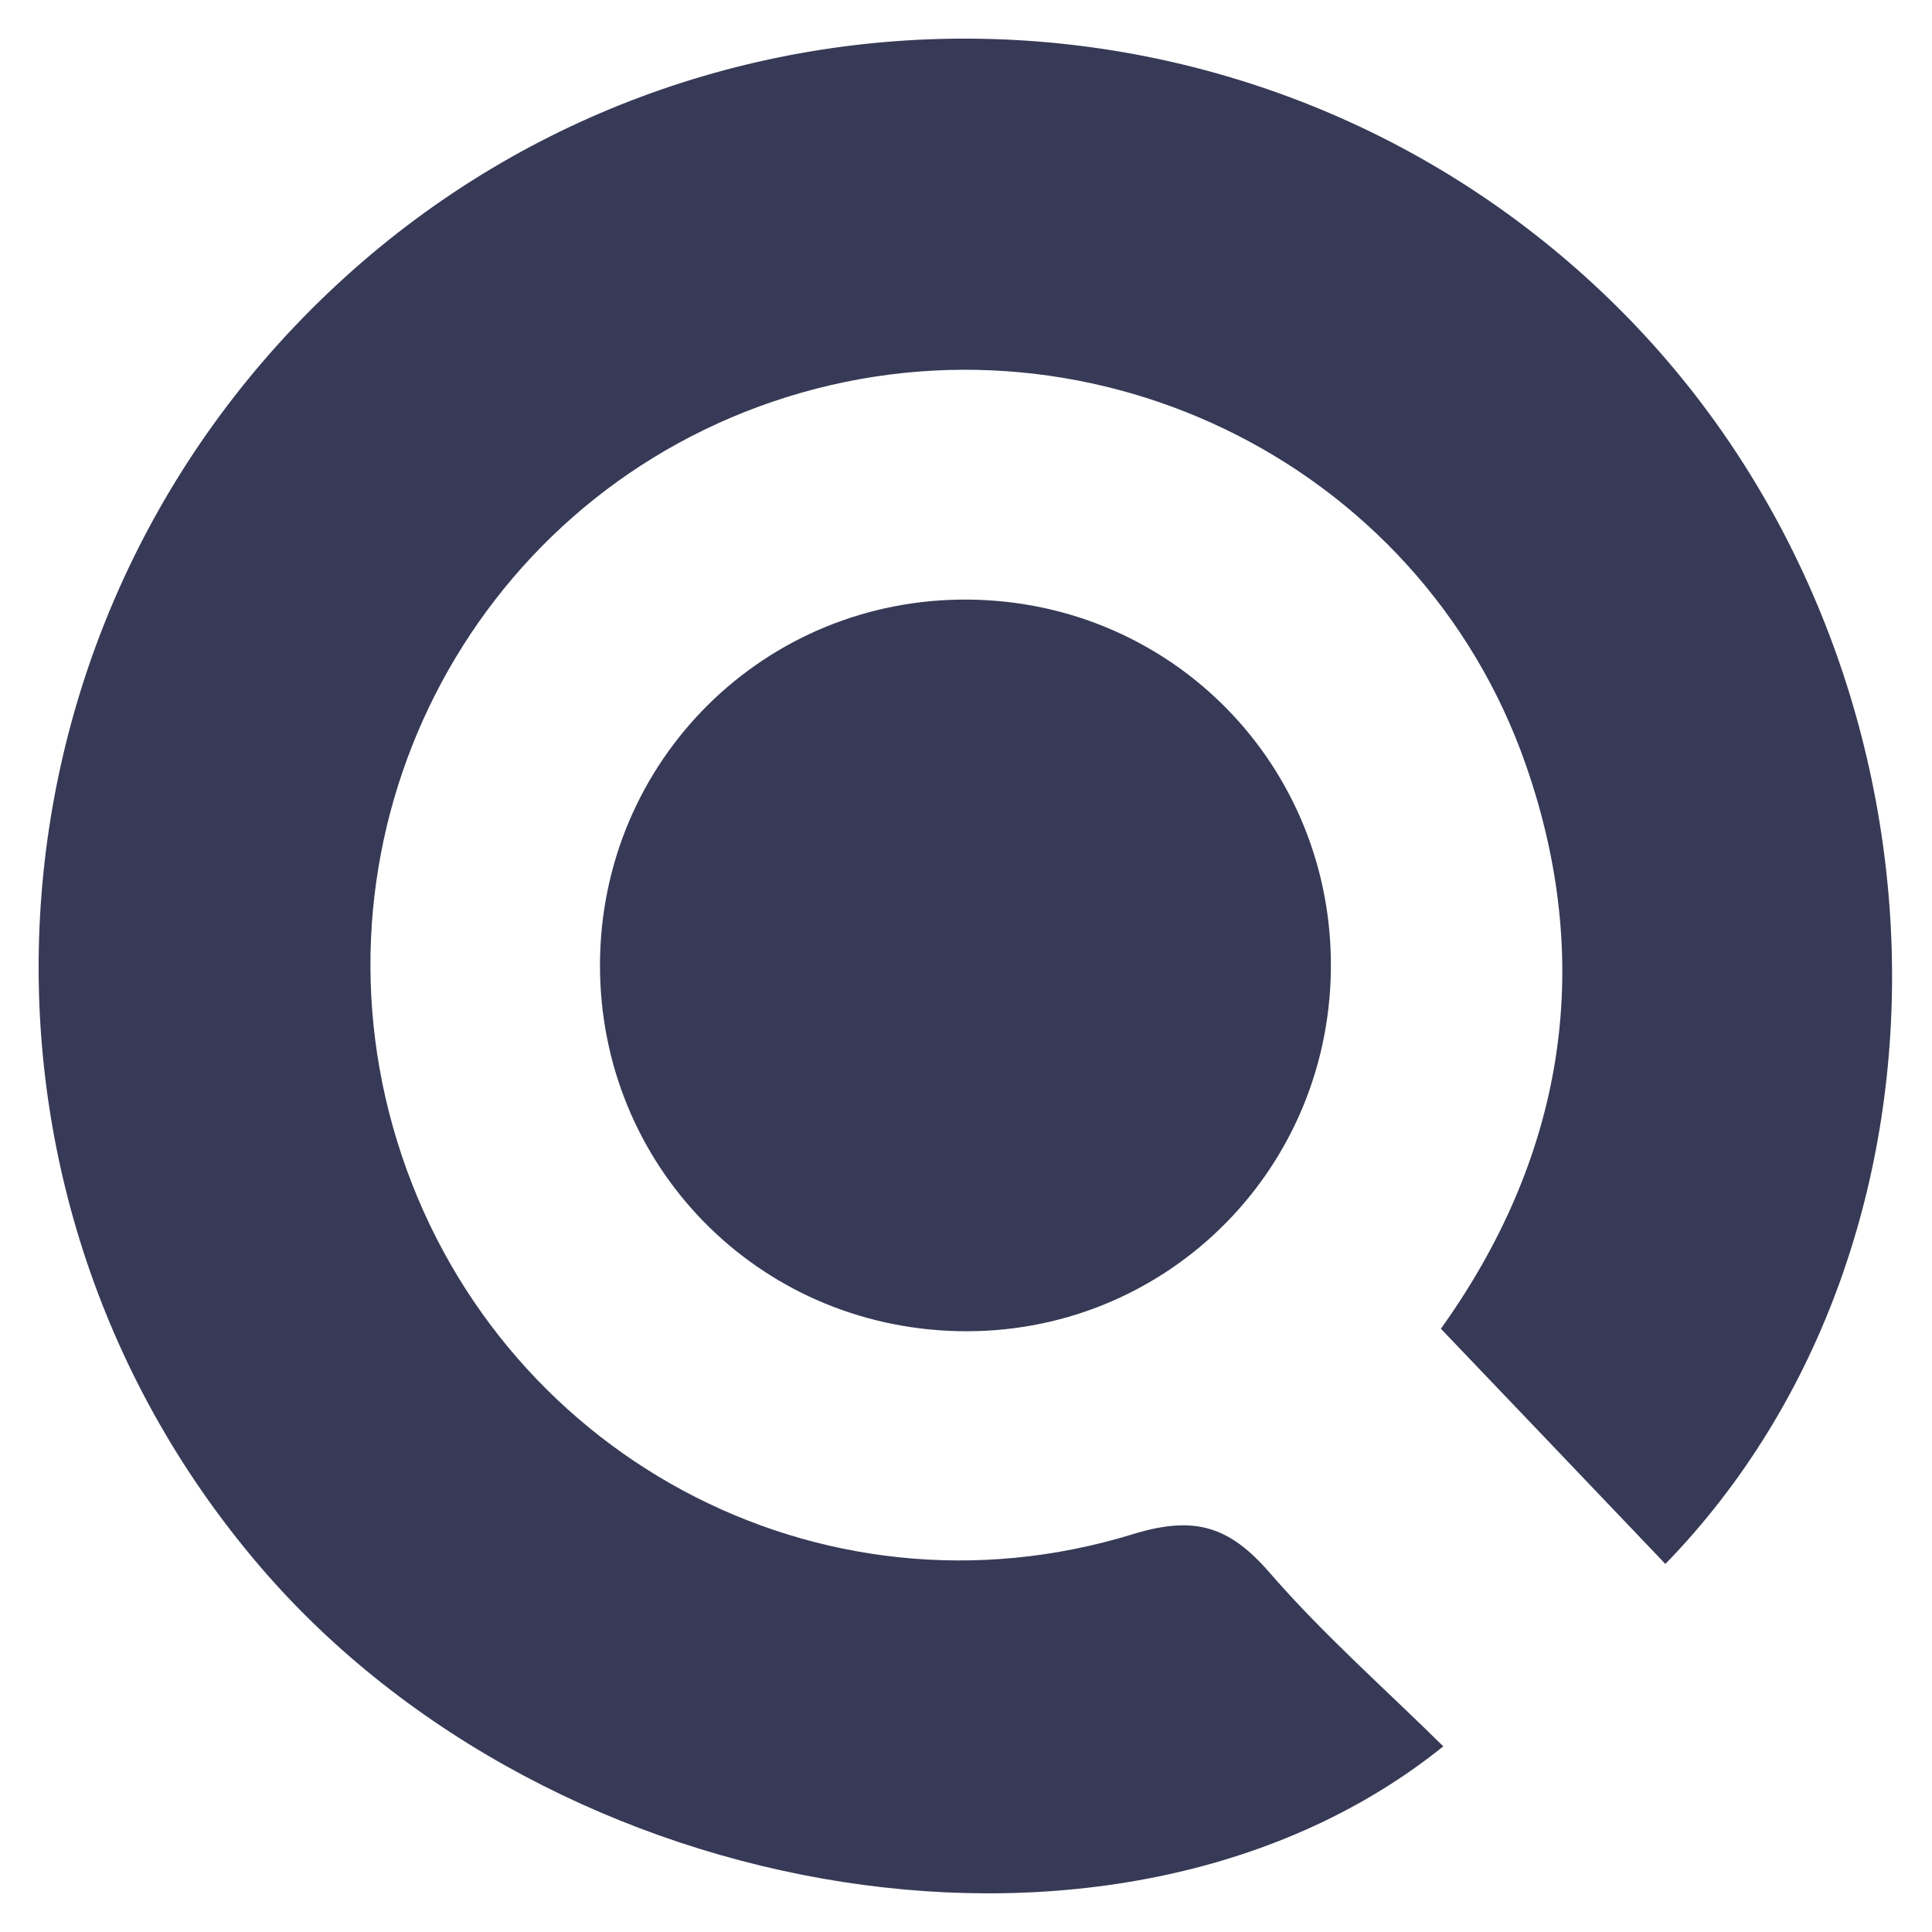
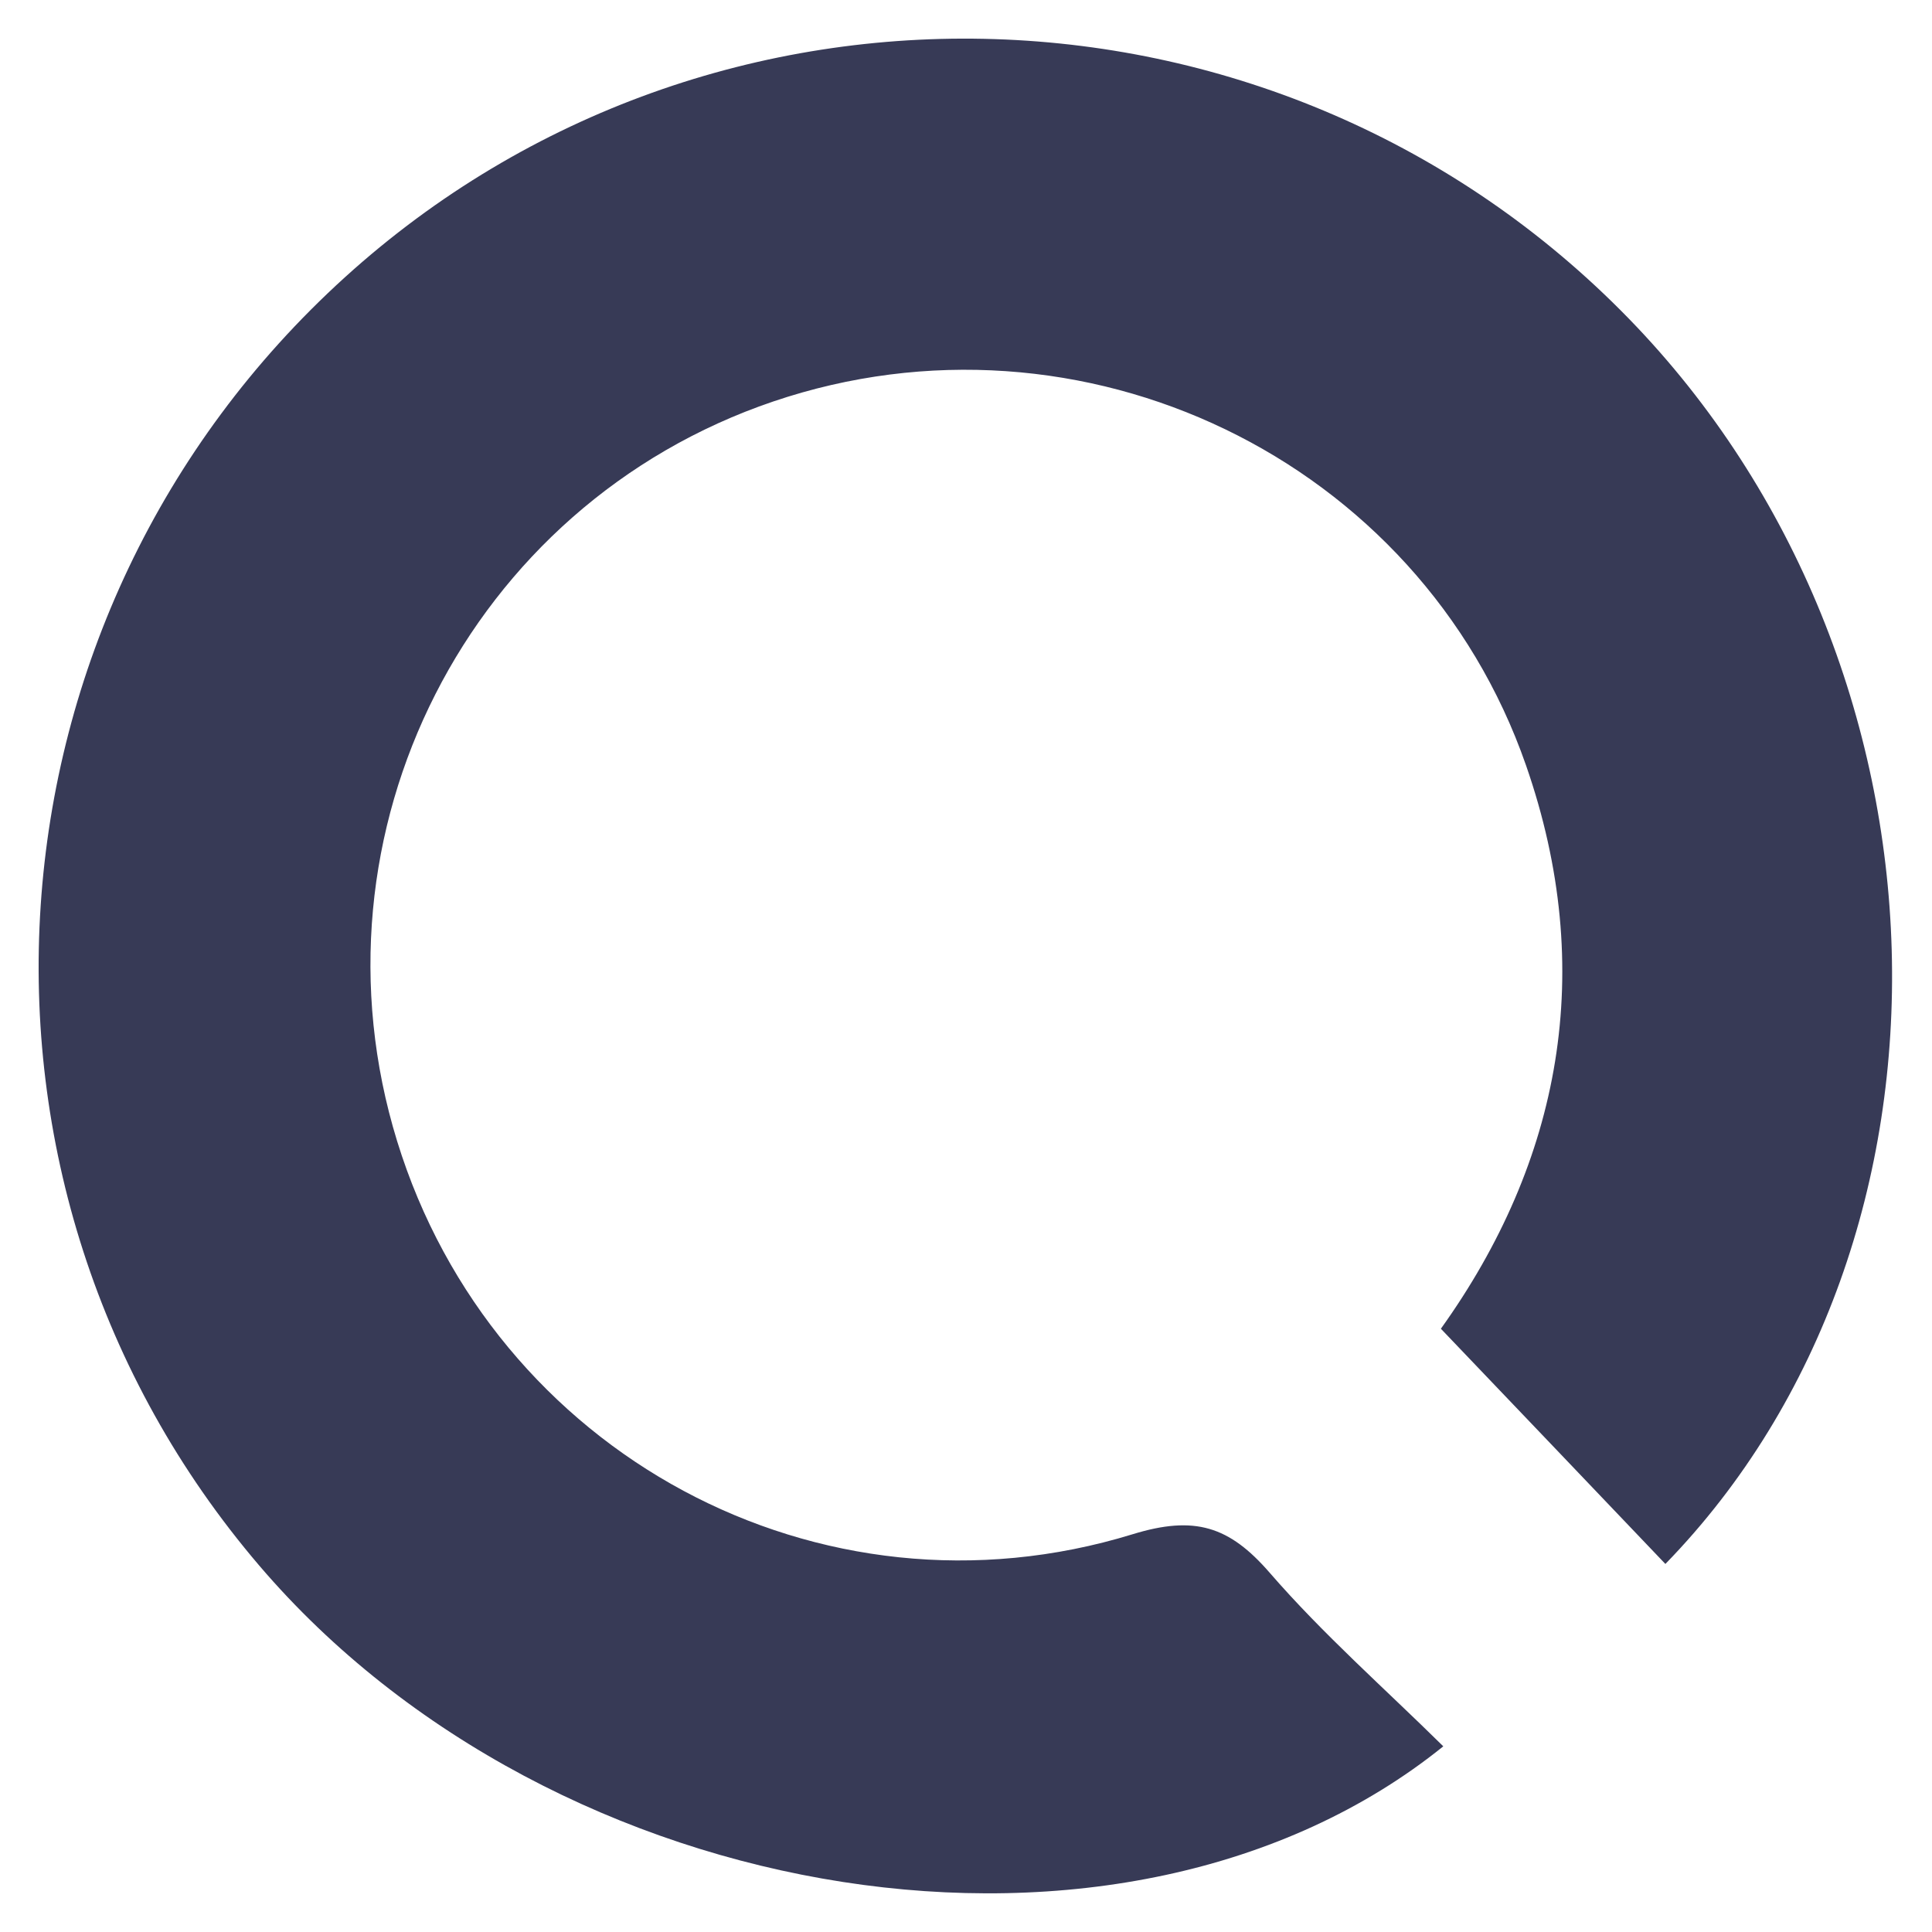
<svg xmlns="http://www.w3.org/2000/svg" width="20" height="20" viewBox="0 0 20 20" fill="none">
-   <path d="M10.025 6.207C12.139 6.226 13.807 7.934 13.777 10.047C13.747 12.16 12.024 13.827 9.919 13.78C7.838 13.734 6.206 12.063 6.211 9.984C6.217 7.872 7.917 6.188 10.025 6.207Z" fill="#373A56" />
  <path d="M14.941 18.078C11.64 20.737 5.74 19.785 2.684 16.207C-0.677 12.271 -0.285 6.367 3.571 2.87C7.379 -0.584 13.271 -0.393 16.863 3.3C20.349 6.885 20.504 12.833 17.24 16.19C16.479 15.392 15.716 14.592 14.916 13.755C16.154 12.026 16.537 10.047 15.797 7.922C14.693 4.749 11.195 3.075 8.005 4.156C4.852 5.225 3.127 8.618 4.111 11.813C5.106 15.043 8.482 16.878 11.723 15.883C12.368 15.684 12.726 15.8 13.143 16.28C13.694 16.916 14.332 17.477 14.941 18.078Z" fill="#373A56" />
</svg>